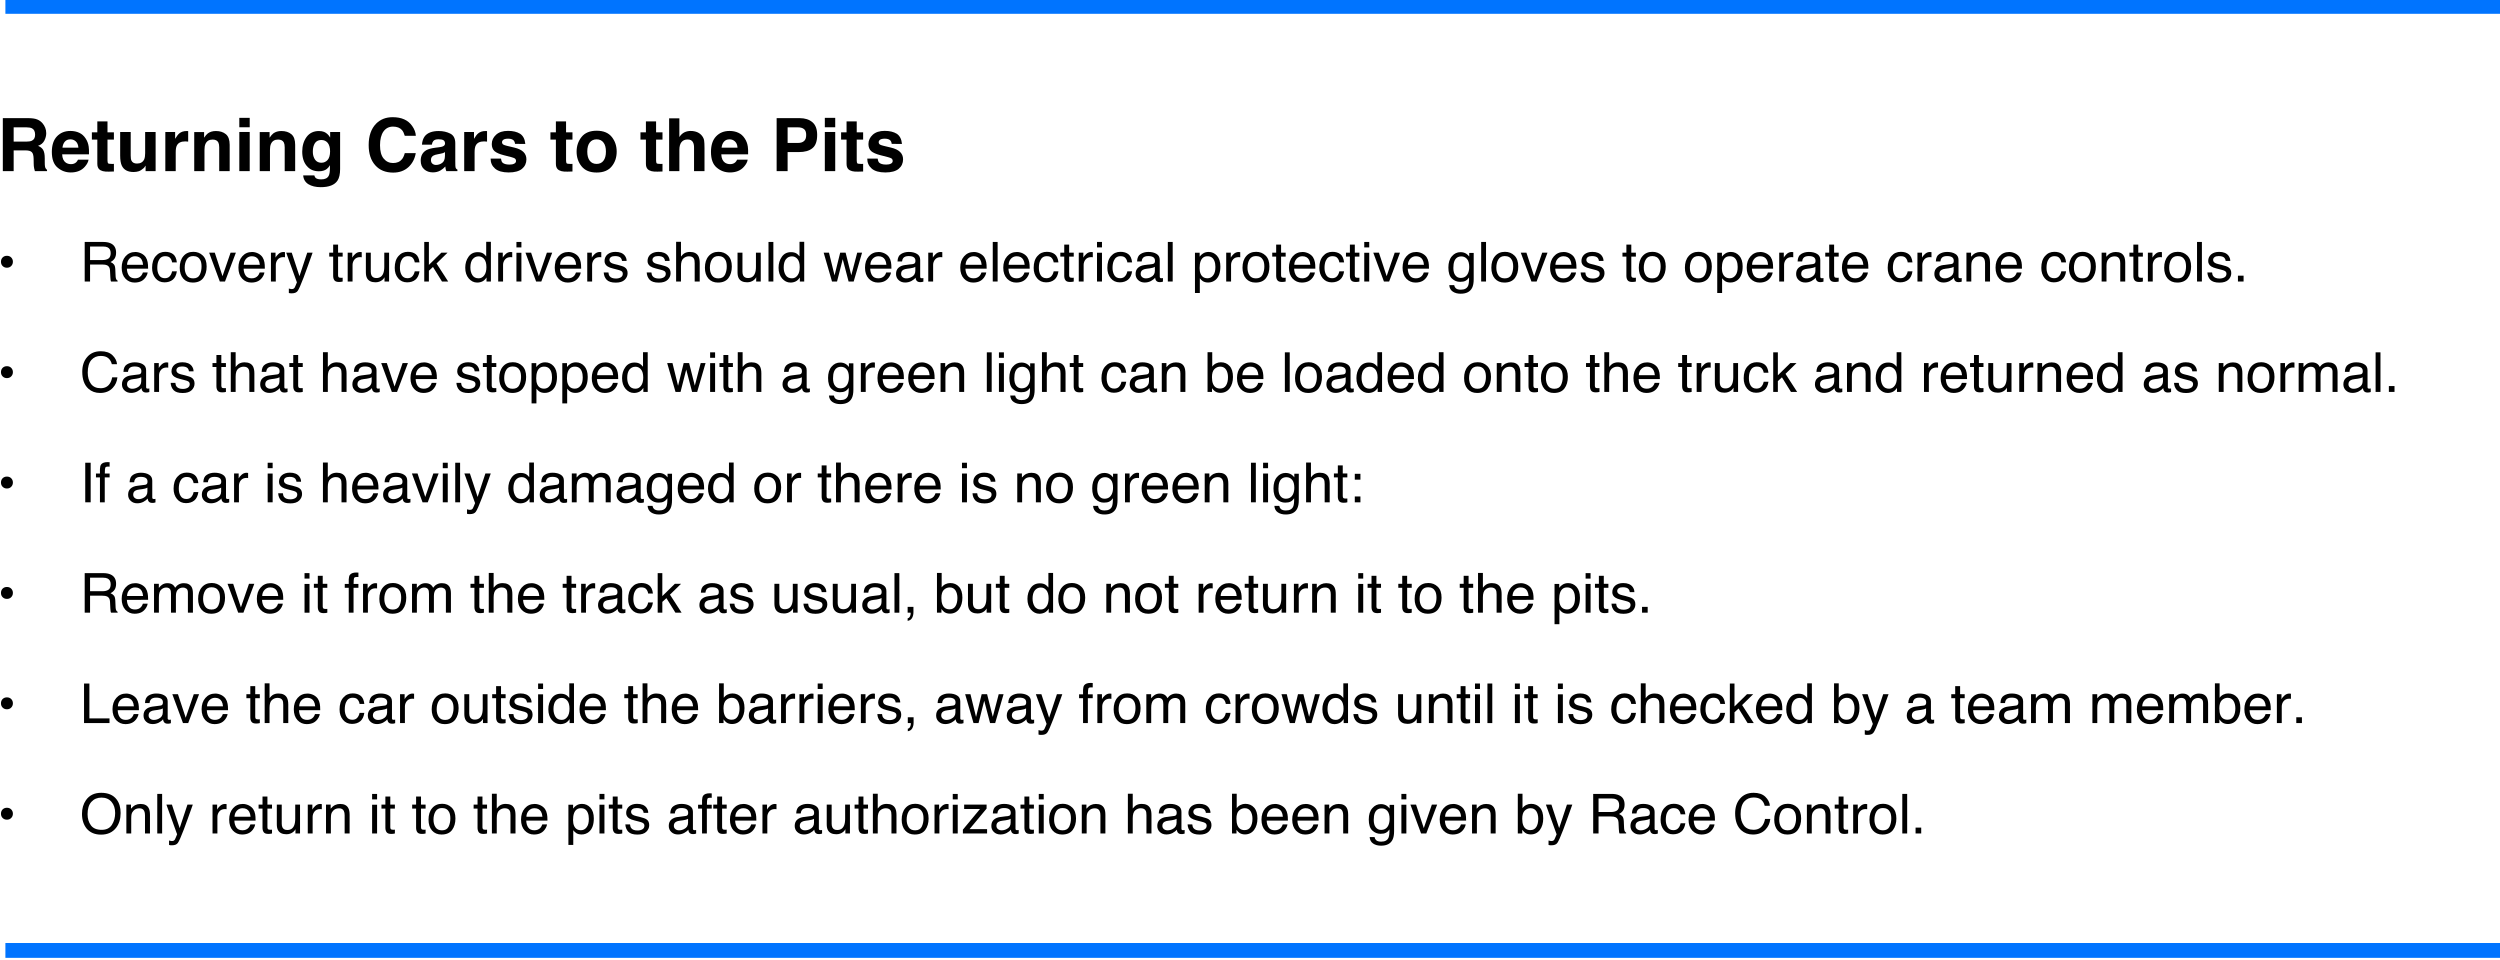
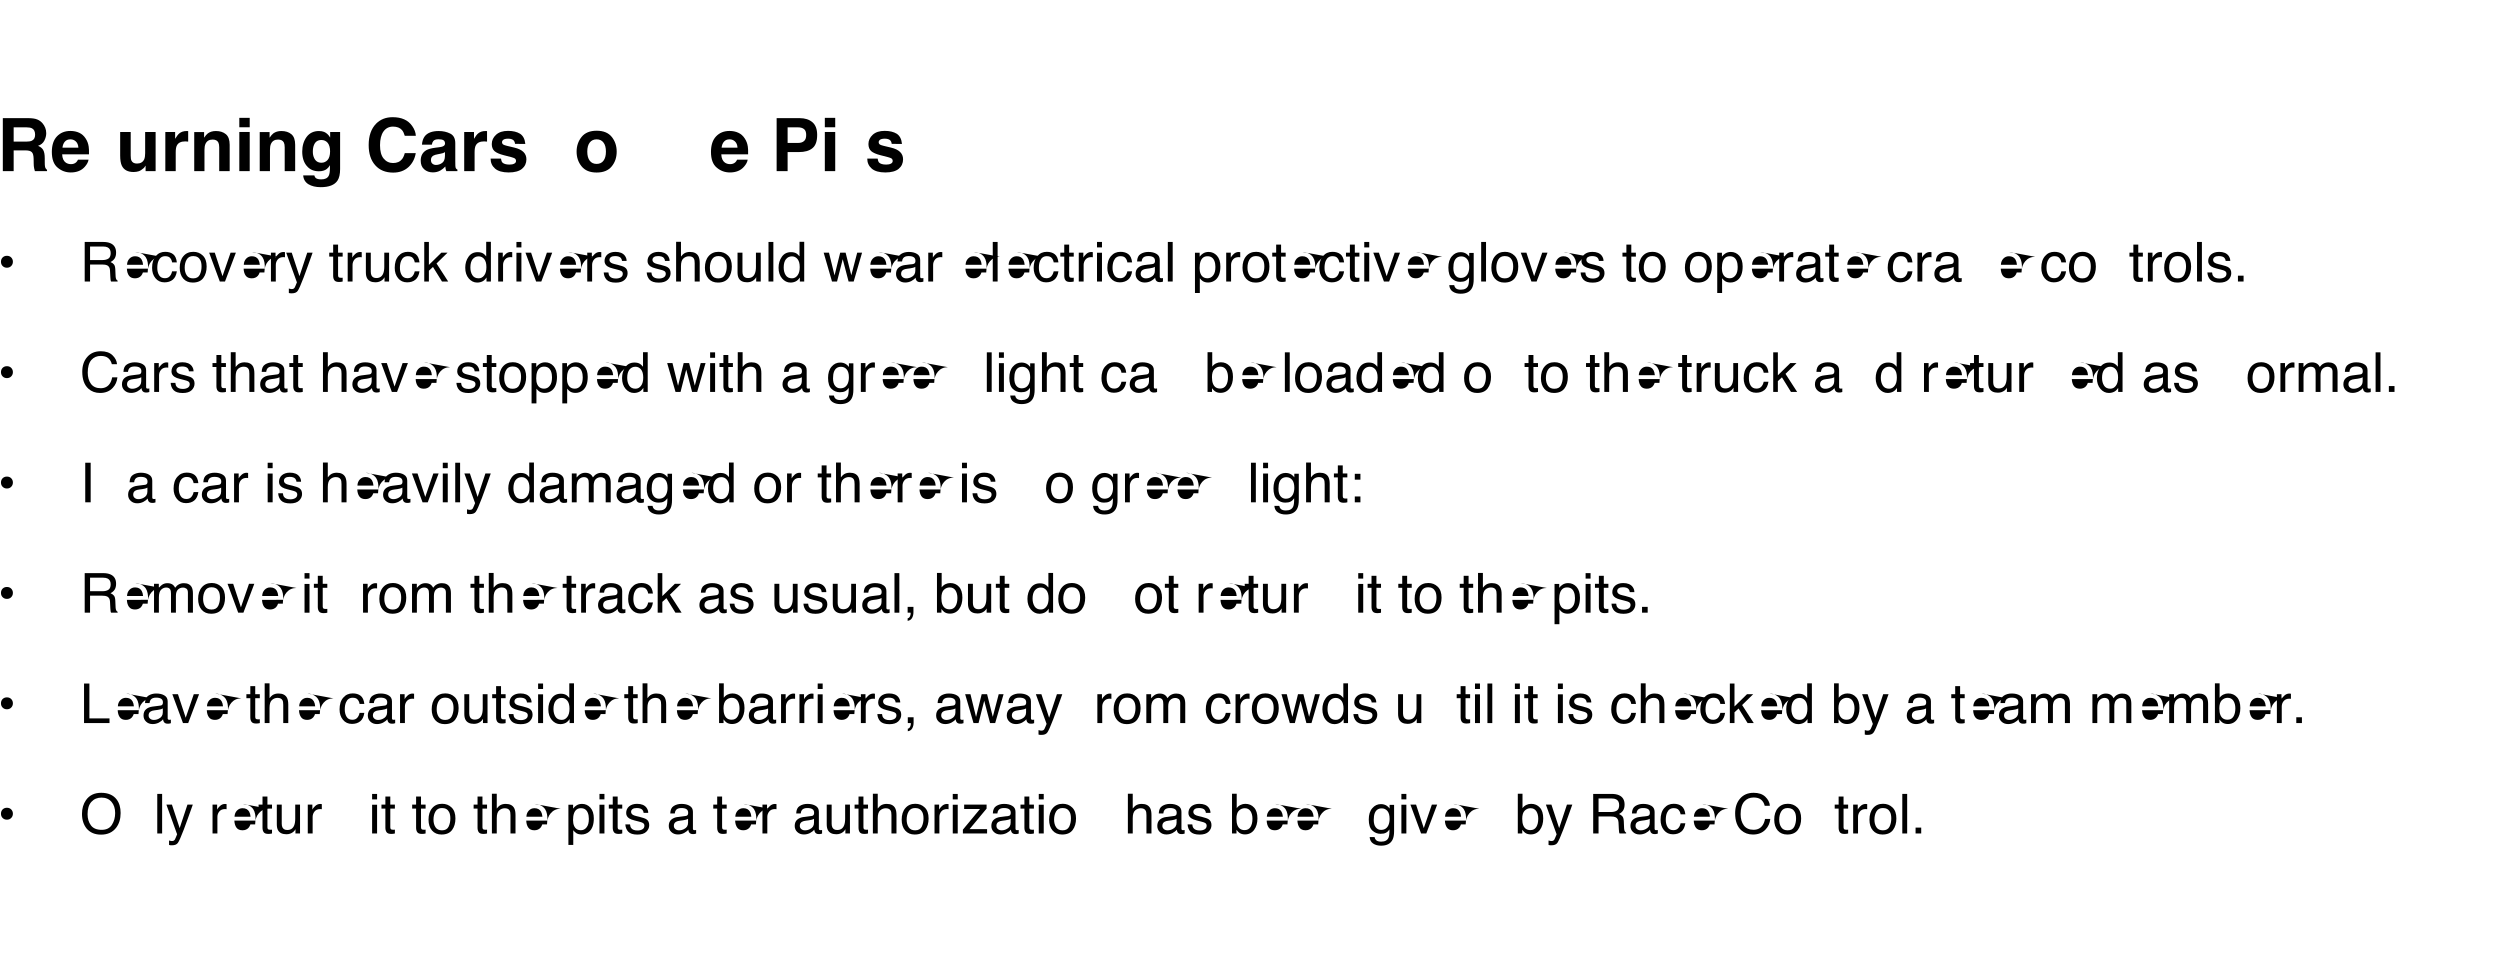
<svg xmlns="http://www.w3.org/2000/svg" xmlns:xlink="http://www.w3.org/1999/xlink" version="1.1" viewBox="0 0 2264 869">
  <defs>
    <path d="M.391-.523h.097c-.012.034-.04.11-.082.23 -.032.089-.059.163-.08.219C.275.06.239.141.218.17 .197.2.162.214.111.214c-.013 0-.022 0-.029-.001C.076.212.067.21.058.208V.127c.015.005.026.007.033.008 .007.001.013.002.018.002C.125.137.137.134.145.129 .152.123.159.117.164.109 .166.106.172.093.182.069 .192.045.199.027.204.015L.01-.523h.1l.14.426 .141-.426Z" id="o" />
    <path d="M.266-.538c.059 0 .107.014.144.043 .037.029.059.078.067.148H.391C.386-.379.374-.406.355-.427 .337-.449.307-.459.266-.459c-.056 0-.096.027-.12.082 -.016.035-.023.079-.023.131 0 .052.011.096.033.132 .022.036.057.054.104.054 .037 0 .066-.011.087-.034 .021-.022.036-.052.044-.091h.086c-.01.069-.035.12-.074.152 -.039.032-.089.048-.15.048C.185.015.131-.01.09-.06 .049-.11.029-.172.029-.247c0-.092.022-.163.067-.214 .044-.052.101-.077.17-.077Z" id="k" />
    <path d="M.067-.717h.088V0H.067Z" id="w" />
    <path d="M.315-.429c-.047 0-.079.02-.097.06 -.009.021-.013.048-.013.081V0H.066v-.531H.2v.077c.018-.027.035-.047.051-.059C.28-.534.316-.545.36-.545c.055 0 .1.014.135.043 .035.029.052.077.052.144V0H.405v-.324c0-.028-.004-.049-.011-.064C.38-.416.354-.429.315-.429Z" id="e" />
    <path d="M.249-.532c.041 0 .077.01.107.03 .017.011.034.028.051.05v-.066h.081v.476c0 .066-.009.118-.029.157C.423.186.354.221.252.221 .196.221.149.209.11.183 .072.158.05.119.046.065h.089c.004.023.013.041.026.054 .02.02.051.029.093.029C.322.148.366.125.387.077c.012-.028.018-.078.017-.15 -.018.027-.039.047-.064.06 -.024.013-.057.019-.098.019 -.056 0-.106-.02-.148-.06C.051-.094.03-.161.03-.253c0-.088.021-.156.064-.205 .043-.05.094-.074.155-.074Zm.158.268c0-.064-.013-.112-.04-.144C.34-.439.306-.455.265-.455c-.062 0-.104.029-.127.087C.126-.337.12-.296.12-.246c0 .059.012.104.036.134 .024.031.056.047.096.047 .064 0 .108-.029.134-.086C.4-.183.407-.221.407-.264Z" id="A" />
    <path d="M.208-.532V0H.067v-.532h.141Zm0-.192v.128H.067v-.128h.141Z" id="f" />
    <path d="M.064-.523h.087v.074c.021-.025.04-.044.057-.056 .029-.02.062-.03.099-.03 .041 0 .075.011.1.031 .015.012.028.029.039.052 .02-.028.043-.049.069-.062 .027-.014.056-.021.089-.021 .07 0 .118.026.144.077 .013.027.02.064.02.11v.348H.677v-.363c0-.035-.009-.059-.026-.072 -.018-.013-.039-.02-.064-.02 -.035 0-.064.012-.089.035C.473-.397.46-.358.46-.304v.304H.371v-.341c0-.036-.004-.062-.013-.078C.345-.443.32-.456.284-.456c-.034 0-.064.013-.091.039 -.027.026-.041.072-.041.14v.277H.064v-.523Z" id="F" />
-     <path d="M.309-.099v.104L.243.007C.177.01.132-.002.108-.027 .092-.043.084-.067.084-.101v-.327H.01v-.099h.074v-.149h.138v.149h.087v.099H.222v.281c0 .022.003.035.008.041 .006.005.023.008.051.008 .004 0 .009 0 .014 0 .004-.001.009-.001.014-.001Z" id="c" />
-     <path d="M.282-.535c.037 0 .073.009.108.026 .035.018.061.04.08.068 .017.026.029.057.035.092 .005.024.008.063.008.116H.129c.002.053.015.095.038.127s.06.048.109.048c.046 0 .082-.015.11-.045 .015-.018.026-.038.033-.061h.086C.503-.145.496-.123.483-.1 .47-.076.455-.057.439-.042 .413-.016.38.002.34.011 .319.016.295.019.269.019 .203.019.148-.005.103-.052 .058-.1.035-.166.035-.251c0-.084.023-.153.069-.205 .045-.052.105-.079.178-.079Zm.14.232C.419-.341.41-.372.397-.395 .373-.437.333-.458.277-.458c-.041 0-.074.015-.102.044 -.027.029-.042.066-.043.111h.29Z" id="j" />
+     <path d="M.282-.535c.037 0 .073.009.108.026 .035.018.061.04.08.068 .017.026.029.057.035.092 .005.024.008.063.008.116H.129c.002.053.015.095.038.127s.06.048.109.048c.046 0 .082-.015.11-.045 .015-.018.026-.038.033-.061h.086c0-.084.023-.153.069-.205 .045-.052.105-.079.178-.079Zm.14.232C.419-.341.41-.372.397-.395 .373-.437.333-.458.277-.458c-.041 0-.074.015-.102.044 -.027.029-.042.066-.043.111h.29Z" id="j" />
    <path d="M.105-.523l.101.412 .102-.412h.098l.103.41 .107-.41h.088L.552 0H.46L.354-.405 .251 0H.16L.009-.523h.096Z" id="x" />
    <path d="M.289-.358c0 .031-.011.057-.031.077C.238-.26.212-.25.181-.25 .149-.25.124-.26.103-.281c-.02-.02-.03-.046-.03-.077 0-.032.01-.057.03-.078 .021-.02.046-.03.078-.03 .031 0 .057.01.077.03 .02.021.031.046.031.078Z" id="h" />
    <path d="M.067-.523H.15v.09C.157-.45.174-.472.201-.497c.026-.025.057-.038.092-.038 .002 0 .004 0 .008.001 .004 0 .011.001.02.002v.093C.316-.44.311-.441.307-.441 .302-.442.298-.442.292-.442c-.044 0-.078.014-.102.043 -.023.028-.035.061-.035.098v.301H.067v-.523Z" id="n" />
    <path d="M.064-.521h.09V0h-.09v-.521Zm0-.196h.09v.099h-.09v-.099Z" id="t" />
    <path d="M.333-.404c-.056 0-.094.018-.113.055 -.011.02-.016.052-.016.095V0H.063v-.532h.133v.093c.022-.036.04-.06.056-.073 .026-.022.06-.033.102-.033l.019.001v.143C.364-.402.356-.403.349-.403 .342-.404.337-.404.333-.404Z" id="d" />
    <path d="M.285-.059c.041 0 .075-.017.102-.052 .028-.034.041-.085.041-.154 0-.041-.006-.077-.018-.107C.387-.43.346-.458.285-.458c-.061 0-.102.03-.125.091 -.012.032-.018.074-.018.124 0 .04.006.075.018.103 .023.054.065.081.125.081ZM.058-.521h.085v.07C.161-.475.18-.493.201-.506c.029-.02.064-.03.104-.03 .059 0 .11.023.151.068 .041.046.062.111.062.195 0 .114-.03.195-.089.244C.391.002.347.018.297.018 .257.018.224.009.198-.008 .182-.018.165-.035.146-.059v.267H.058v-.729Z" id="z" />
    <path d="M.378-.737c.091 0 .162.024.212.072 .05.048.078.102.083.163H.579C.568-.548.546-.585.514-.612 .482-.639.437-.652.379-.652c-.07 0-.127.024-.171.074 -.043.05-.065.126-.065.228 0 .084.02.152.059.205 .039.052.098.078.175.078 .072 0 .127-.027.164-.082 .02-.029.035-.067.044-.115H.68c-.008.076-.036.139-.084.19 -.057.062-.134.093-.23.093 -.084 0-.154-.026-.21-.076C.081-.124.044-.227.044-.366c0-.106.028-.193.084-.26 .06-.074.144-.111.25-.111Z" id="D" />
    <path d="M.058-.72h.085v.261c.019-.026.042-.045.069-.058 .027-.013.056-.02.087-.02 .065 0 .118.023.158.068 .041.044.061.11.061.198 0 .082-.02.151-.06.206 -.04.054-.096.082-.166.082 -.04 0-.074-.01-.101-.029C.175-.024.157-.042.139-.067v.067H.058v-.72Zm.228.659c.048 0 .083-.019.107-.057 .023-.037.035-.087.035-.149 0-.055-.012-.101-.035-.137C.369-.44.334-.458.289-.458c-.04 0-.076.015-.106.044 -.03.03-.045.079-.045.147 0 .049.006.089.019.12 .023.057.066.086.129.086Z" id="E" />
    <path d="M.063-.717h.084v.416l.226-.222h.112l-.2.196L.496 0H.384L.221-.264l-.074.068V0H.063v-.717Z" id="r" />
    <path d="M.41-.389c.045 0 .081-.009.108-.027 .026-.018.04-.051.04-.099 0-.051-.019-.086-.056-.104 -.02-.01-.046-.015-.08-.015H.185v.245H.41ZM.088-.717H.42c.055 0 .1.008.135.024 .068.03.101.087.101.169 0 .043-.009.078-.026.106 -.018.027-.043.049-.075.065 .028.012.049.027.063.045 .015.019.022.049.024.091l.004.096c0 .027.003.048.006.061 .006.023.017.037.032.044v.016h-.12C.561-.006.559-.014.557-.024 .555-.034.553-.053.552-.081L.546-.2C.544-.247.526-.278.494-.294 .475-.303.446-.308.406-.308H.185v.308H.088v-.717Z" id="i" />
    <path d="M.085-.106h.102V0H.085Z" id="C" />
    <path d="M.082-.669h.089v.146h.083v.072H.171v.341c0 .018.006.031.018.037 .007.003.019.005.035.005 .004 0 .008 0 .013 0 .005 0 .011-.001.017-.001V0C.244.003.234.005.223.006 .212.008.2.008.188.008c-.042 0-.069-.01-.084-.031C.089-.044.082-.071.082-.105v-.346H.011v-.072h.071v-.146Z" id="p" />
-     <path d="M2878.54 1151.59h1393.94v68.447H2878.54Z" id="a" />
    <path d="M.117-.164c.002.029.01.052.022.067 .022.029.06.043.115.043 .032 0 .061-.007.086-.021C.365-.09.377-.111.377-.141c0-.023-.01-.04-.03-.051C.334-.2.309-.208.272-.217l-.07-.018C.158-.246.125-.258.104-.272 .066-.296.047-.329.047-.371c0-.049.018-.089.053-.12 .036-.03.084-.046.144-.046 .079 0 .136.023.171.07 .021.029.032.061.031.094H.363C.362-.392.355-.41.342-.427 .322-.45.287-.461.237-.461c-.033 0-.058.006-.075.019 -.017.012-.026.029-.026.05 0 .023.011.041.034.055 .013.008.032.015.058.021l.058.014c.063.016.105.03.127.045 .034.022.051.057.051.106 0 .046-.018.086-.053.12C.376.003.322.02.25.02 .172.02.117.002.084-.033 .052-.068.035-.112.032-.164h.085Z" id="u" />
    <path d="M.107-.523l.14.426 .146-.426h.096L.292 0H.198L.005-.523h.102Z" id="m" />
-     <path d="M.064-.523h.084v.074c.025-.03.051-.052.079-.066 .027-.013.058-.02.092-.02 .074 0 .124.026.15.078 .015.028.022.069.022.122V0h-.09v-.33c0-.031-.004-.057-.014-.077C.372-.439.343-.456.302-.456c-.021 0-.038.003-.051.007 -.024.007-.045.021-.063.043 -.015.017-.025.035-.029.053 -.004.019-.007.045-.007.079V0H.064v-.523Z" id="B" />
    <path d="M.064-.72h.088v.268c.021-.027.04-.045.056-.056 .029-.018.064-.028.106-.028 .076 0 .128.027.155.08 .014.029.022.069.022.121V0H.4v-.33C.4-.368.396-.396.386-.414 .37-.443.34-.457.296-.457c-.037 0-.07.013-.099.038 -.03.025-.045.072-.045.142V0H.064v-.72Z" id="v" />
    <path d="M.083.102C.105.098.121.082.13.055 .135.04.138.026.138.012c0-.002 0-.004-.001-.006 0-.002 0-.004-.001-.006H.083v-.106h.105v.098C.188.031.18.065.164.094 .148.124.121.142.083.148V.102Z" id="H" />
    <path d="M.272-.057c.058 0 .098-.022.12-.066C.413-.167.424-.216.424-.27c0-.049-.007-.089-.023-.119C.376-.437.333-.461.273-.461c-.054 0-.093.02-.117.061 -.025.041-.037.091-.037.149 0 .055.012.102.037.139 .024.037.063.055.116.055Zm.003-.481c.068 0 .125.022.171.067 .047.045.07.111.07.199 0 .084-.02.154-.061.209C.414-.008.35.019.264.019 .192.019.135-.005.092-.054 .05-.103.029-.168.029-.25c0-.088.022-.158.067-.21C.14-.512.2-.538.275-.538Z" id="l" />
    <path d="M.12-.255c0 .056.012.102.036.14 .024.038.062.057.114.057 .041 0 .074-.018.1-.053 .027-.035.04-.085.04-.15 0-.066-.014-.115-.041-.147 -.027-.032-.06-.048-.1-.048 -.044 0-.08.017-.108.051 -.027.034-.041.084-.041.15Zm.132-.277c.04 0 .074.008.101.025 .016.01.033.027.053.051V-.72h.085V0H.412v-.073c-.021.032-.045.056-.073.07C.311.011.279.019.243.019 .184.019.134-.006.091-.055 .049-.104.027-.169.027-.25c0-.077.02-.143.059-.198C.125-.504.18-.532.252-.532Z" id="s" />
    <path d="M.521-.156C.517-.125.5-.093.471-.06 .426-.008.362.018.28.018 .212.018.152-.004.101-.048 .049-.091.023-.162.023-.261c0-.092.023-.163.07-.212C.14-.522.2-.546.275-.546c.044 0 .084.008.12.025 .035.016.064.042.087.078 .021.032.035.068.041.11 .004.024.005.06.004.105H.163c.002.054.019.091.05.113 .02.013.043.02.07.02 .028 0 .052-.008.07-.025 .009-.008.018-.021.025-.036h.143ZM.383-.319C.381-.356.369-.384.349-.403 .329-.422.305-.432.275-.432c-.032 0-.057.01-.075.031 -.018.02-.029.047-.033.082h.216Z" id="b" />
    <path d="M.152-.523v.347c0 .027.005.049.013.066 .016.031.045.047.087.047 .062 0 .103-.028.125-.083 .012-.029.019-.069.019-.12v-.257h.087V0H.4l.001-.077c-.011.02-.025.036-.042.05C.325 0 .285.014.237.014 .162.014.111-.011.084-.061 .07-.087.063-.123.063-.167v-.356h.089Z" id="q" />
-     <path d="M.086-.603c.002-.036.008-.063.019-.08 .021-.03.061-.045.119-.045 .006 0 .011.001.017.001 .006 0 .013.001.02.001v.08c-.009 0-.015-.001-.02-.001 -.004 0-.007 0-.011 0 -.027 0-.043.007-.048.021 -.005.014-.008.049-.008.105h.087v.07H.173V0H.086v-.451H.014v-.07h.072v-.082Z" id="G" />
    <path d="M.432-.508c.041.027.065.073.071.138H.364C.362-.388.357-.402.349-.413 .334-.431.308-.441.271-.441c-.03 0-.052.005-.065.014 -.013.01-.019.021-.019.033 0 .016.007.028.021.035 .013.008.062.02.145.039 .055.013.096.032.124.059 .027.026.041.06.041.1 0 .053-.02.096-.059.129 -.039.033-.1.05-.182.05C.194.018.132 0 .092-.035 .052-.07.032-.115.032-.17h.141c.003.025.01.042.019.053 .018.018.05.028.096.028 .027 0 .049-.004.065-.013 .016-.008.024-.02.024-.036 0-.016-.006-.028-.019-.036C.345-.182.297-.196.213-.216 .153-.231.11-.25.085-.272 .061-.294.048-.326.048-.368c0-.049.02-.091.058-.126C.145-.53.199-.547.269-.547c.066 0 .121.013.163.039Z" id="g" />
    <path d="M.132-.139c0 .025.009.045.028.06 .018.015.04.022.066.022 .031 0 .06-.007.089-.022 .049-.023.074-.062.074-.116v-.071c-.011.007-.025.012-.042.017 -.017.005-.033.008-.05.01l-.053.007c-.032.004-.056.01-.072.02 -.027.015-.04.039-.04.073Zm.213-.178c.02-.002.033-.011.04-.025C.389-.35.391-.361.391-.376c0-.03-.011-.052-.032-.065 -.021-.014-.052-.02-.091-.02 -.046 0-.079.012-.098.037 -.011.013-.018.034-.021.061H.067c.002-.065.022-.11.063-.135 .04-.025.086-.038.14-.038 .061 0 .111.012.149.036 .039.023.058.059.058.109v.301c0 .009.001.017.005.022 .004.006.012.008.024.008 .004 0 .008 0 .013 0 .005-.001.01-.002.016-.003v.065C.521.006.511.009.503.01 .496.011.486.011.474.011c-.03 0-.052-.011-.066-.032C.401-.032.396-.049.393-.069c-.018.023-.044.043-.077.061C.282.009.245.018.205.018 .157.018.117.003.086-.027 .055-.056.04-.093.04-.137c0-.049.015-.086.045-.113 .031-.027.07-.043.12-.049l.14-.018Z" id="y" />
  </defs>
  <g transform="translate(-2937.68-2131.3)">
    <g transform="matrix(2.91 0 0 1.122-4851.27-1.709)">
      <g fill-rule="evenodd" fill="#0074FF">
        <use transform="matrix(.558 0 0 .175 1072.07 1698.71)" xlink:href="#a" />
        <use transform="matrix(.558 0 0 .175 1072.07 2460.68)" xlink:href="#a" />
      </g>
      <g transform="matrix(.344 0 0 .891 2675.66 1996.45)">
        <g>
          <path d="M.382-.282H.227V0H.08v-.72h.353c.05.001.089.007.116.019 .027.011.05.028.069.05 .016.018.028.039.037.061 .009.022.014.047.014.075 0 .035-.009.068-.026.101s-.046.057-.085.07c.033.014.056.033.07.057 .014.025.021.062.021.113v.048c0 .033.001.055.004.067 .004.018.013.032.027.041V0H.515C.51-.016.507-.029.505-.039 .501-.059.499-.079.499-.101L.498-.167C.497-.213.489-.244.472-.259 .456-.275.426-.282.382-.282Zm.091-.131c.03-.014.045-.041.045-.081 0-.044-.014-.073-.043-.088C.458-.59.434-.595.401-.595H.227v.194h.17c.034 0 .059-.004.076-.012Z" transform="matrix(66.667 0 0 66.667 0 47.982)" />
          <use transform="matrix(66.667 0 0 66.667 48.145 47.982)" xlink:href="#b" />
          <use transform="matrix(66.667 0 0 66.667 85.221 47.982)" xlink:href="#c" />
          <path d="M.406-.075c-.001.001-.004.006-.01.014 -.005.009-.011.016-.018.022 -.022.019-.043.033-.063.04C.294.008.271.012.243.012 .164.012.111-.017.084-.073 .069-.104.061-.151.061-.211v-.321h.143v.321c0 .03.003.053.01.068 .013.027.038.04.075.04 .048 0 .08-.019.098-.057C.396-.181.4-.208.4-.243v-.289h.142V0H.406v-.075Z" transform="matrix(66.667 0 0 66.667 107.422 47.982)" />
          <use transform="matrix(66.667 0 0 66.667 148.145 47.982)" xlink:href="#d" />
          <use transform="matrix(66.667 0 0 66.667 174.089 47.982)" xlink:href="#e" />
          <use transform="matrix(66.667 0 0 66.667 214.811 47.982)" xlink:href="#f" />
          <use transform="matrix(66.667 0 0 66.667 233.333 47.982)" xlink:href="#e" />
          <path d="M.215.093C.23.106.256.112.291.112c.05 0 .084-.016.101-.05C.403.041.408.004.408-.046v-.035c-.013.023-.027.04-.043.052C.338-.008.302.002.257.002 .189.002.134-.022.094-.07 .053-.118.032-.183.032-.265c0-.079.02-.145.059-.199 .04-.054.096-.081.168-.081 .026 0 .05.004.07.012 .033.014.061.04.082.077v-.076h.135v.505c0 .068-.012.12-.035.155 -.039.06-.116.09-.228.09C.215.218.159.204.116.178 .073.151.049.111.045.058h.151C.2.074.207.086.215.093ZM.192-.182c.019.045.053.068.101.068 .033 0 .061-.013.083-.037C.398-.176.41-.215.41-.269c0-.05-.011-.088-.032-.115C.356-.41.328-.423.292-.423c-.049 0-.083.023-.101.069 -.01.024-.015.054-.015.09 0 .031.005.058.016.082Z" transform="matrix(66.667 0 0 66.667 274.056 47.982)" />
          <path d="M.584-.054C.53-.005.462.02.378.02 .274.02.193-.013.134-.08 .075-.146.045-.238.045-.354c0-.126.034-.222.101-.291C.205-.704.279-.733.37-.733c.121 0 .209.039.265.119 .031.044.048.089.05.134h-.15C.525-.514.512-.541.497-.558 .47-.589.429-.605.375-.605c-.054 0-.097.022-.129.066 -.031.044-.047.107-.047.187 0 .081.016.142.05.182 .033.04.076.06.127.06 .053 0 .093-.017.121-.052C.512-.18.525-.208.535-.245h.149c-.013.078-.047.142-.1.191Z" transform="matrix(66.667 0 0 66.667 333.301 47.982)" />
          <path d="M.085-.475c.037-.046.1-.07.189-.07 .059 0 .11.012.156.035 .045.023.068.066.068.131v.244c0 .017 0 .037.001.061 .001.018.003.031.008.037 .004.007.011.012.02.016V0H.376C.372-.011.369-.021.367-.03 .366-.04.364-.05.363-.063c-.019.021-.041.039-.066.054C.267.008.233.017.195.017 .147.017.107.003.076-.025 .045-.052.029-.091.029-.142c0-.065.025-.112.075-.142C.132-.3.173-.311.227-.318l.047-.006C.3-.327.318-.331.329-.336c.02-.008.03-.022.03-.039 0-.022-.008-.037-.023-.046C.321-.429.299-.433.27-.433c-.033 0-.057.008-.07.024C.19-.397.183-.38.18-.36H.046c.003-.046.016-.085.039-.115Zm.103.374c.013.011.029.017.048.017 .03 0 .058-.009.083-.027C.344-.128.357-.16.358-.207v-.052c-.008.006-.017.01-.026.014 -.009.003-.021.006-.037.009L.264-.23c-.03.005-.051.012-.063.019 -.022.013-.033.032-.033.059 0 .024.007.041.02.051Z" transform="matrix(66.667 0 0 66.667 381.445 47.982)" />
          <use transform="matrix(66.667 0 0 66.667 418.522 47.982)" xlink:href="#d" />
          <use transform="matrix(66.667 0 0 66.667 444.466 47.982)" xlink:href="#g" />
          <use transform="matrix(66.667 0 0 66.667 500.065 47.982)" xlink:href="#c" />
          <path d="M.509-.465c.045.056.067.123.067.2 0 .078-.022.145-.067.2C.464-.009.396.019.304.019 .213.019.145-.009.1-.065 .055-.12.032-.187.032-.265c0-.077.023-.144.068-.2 .045-.056.113-.084.204-.084 .092 0 .16.028.205.084Zm-.205.033c-.041 0-.072.015-.094.044 -.022.028-.033.069-.033.123 0 .053.011.094.033.123 .022.029.053.044.094.044 .04 0 .072-.015.093-.044C.419-.171.43-.212.43-.265 .43-.319.419-.36.397-.388 .376-.417.344-.432.304-.432Z" transform="matrix(66.667 0 0 66.667 522.266 47.982)" />
          <use transform="matrix(66.667 0 0 66.667 581.51 47.982)" xlink:href="#c" />
-           <path d="M.546-.313V0H.404v-.324c0-.028-.005-.051-.015-.069C.376-.418.352-.43.317-.43c-.037 0-.065.012-.084.037 -.019.024-.028.059-.028.105v.288H.066v-.717h.139v.254c.02-.031.043-.052.07-.065C.301-.54.329-.546.358-.546c.033 0 .063.006.09.017 .027.012.049.029.066.052 .015.02.024.041.027.062 .003.021.005.055.005.102Z" transform="matrix(66.667 0 0 66.667 603.711 47.982)" />
          <use transform="matrix(66.667 0 0 66.667 644.434 47.982)" xlink:href="#b" />
          <path d="M.382-.259H.229V0H.08v-.72h.313c.072 0 .13.019.173.056 .043.037.064.095.064.172 0 .085-.021.145-.064.18 -.043.036-.104.053-.184.053Zm.07-.15c.02-.017.029-.044.029-.082 0-.037-.009-.064-.029-.08C.432-.587.405-.595.369-.595h-.14v.212h.14c.036 0 .063-.008.083-.026Z" transform="matrix(66.667 0 0 66.667 700.033 47.982)" />
          <use transform="matrix(66.667 0 0 66.667 744.499 47.982)" xlink:href="#f" />
          <use transform="matrix(66.667 0 0 66.667 763.021 47.982)" xlink:href="#c" />
          <use transform="matrix(66.667 0 0 66.667 785.221 47.982)" xlink:href="#g" />
          <use transform="matrix(50 0 0 50 0 147.982)" xlink:href="#h" />
          <use transform="matrix(50 0 0 50 75 147.982)" xlink:href="#i" />
          <use transform="matrix(50 0 0 50 111.108 147.982)" xlink:href="#j" />
          <use transform="matrix(50 0 0 50 138.916 147.982)" xlink:href="#k" />
          <use transform="matrix(50 0 0 50 163.916 147.982)" xlink:href="#l" />
          <use transform="matrix(50 0 0 50 191.724 147.982)" xlink:href="#m" />
          <use transform="matrix(50 0 0 50 216.724 147.982)" xlink:href="#j" />
          <use transform="matrix(50 0 0 50 244.531 147.982)" xlink:href="#n" />
          <use transform="matrix(50 0 0 50 261.182 147.982)" xlink:href="#o" />
          <use transform="matrix(50 0 0 50 300.073 147.982)" xlink:href="#p" />
          <use transform="matrix(50 0 0 50 313.965 147.982)" xlink:href="#n" />
          <use transform="matrix(50 0 0 50 330.615 147.982)" xlink:href="#q" />
          <use transform="matrix(50 0 0 50 358.423 147.982)" xlink:href="#k" />
          <use transform="matrix(50 0 0 50 383.423 147.982)" xlink:href="#r" />
          <use transform="matrix(50 0 0 50 422.314 147.982)" xlink:href="#s" />
          <use transform="matrix(50 0 0 50 450.122 147.982)" xlink:href="#n" />
          <use transform="matrix(50 0 0 50 466.772 147.982)" xlink:href="#t" />
          <use transform="matrix(50 0 0 50 477.881 147.982)" xlink:href="#m" />
          <use transform="matrix(50 0 0 50 502.881 147.982)" xlink:href="#j" />
          <use transform="matrix(50 0 0 50 530.688 147.982)" xlink:href="#n" />
          <use transform="matrix(50 0 0 50 547.339 147.982)" xlink:href="#u" />
          <use transform="matrix(50 0 0 50 586.23 147.982)" xlink:href="#u" />
          <use transform="matrix(50 0 0 50 611.23 147.982)" xlink:href="#v" />
          <use transform="matrix(50 0 0 50 639.038 147.982)" xlink:href="#l" />
          <use transform="matrix(50 0 0 50 666.846 147.982)" xlink:href="#q" />
          <use transform="matrix(50 0 0 50 694.653 147.982)" xlink:href="#w" />
          <use transform="matrix(50 0 0 50 705.762 147.982)" xlink:href="#s" />
          <use transform="matrix(50 0 0 50 747.461 147.982)" xlink:href="#x" />
          <use transform="matrix(50 0 0 50 783.569 147.982)" xlink:href="#j" />
          <use transform="matrix(50 0 0 50 811.377 147.982)" xlink:href="#y" />
          <use transform="matrix(50 0 0 50 839.185 147.982)" xlink:href="#n" />
          <use transform="matrix(50 0 0 50 869.727 147.982)" xlink:href="#j" />
          <use transform="matrix(50 0 0 50 897.534 147.982)" xlink:href="#w" />
          <use transform="matrix(50 0 0 50 908.643 147.982)" xlink:href="#j" />
          <use transform="matrix(50 0 0 50 936.45 147.982)" xlink:href="#k" />
          <use transform="matrix(50 0 0 50 961.45 147.982)" xlink:href="#p" />
          <use transform="matrix(50 0 0 50 975.342 147.982)" xlink:href="#n" />
          <use transform="matrix(50 0 0 50 991.992 147.982)" xlink:href="#t" />
          <use transform="matrix(50 0 0 50 1003.1 147.982)" xlink:href="#k" />
          <use transform="matrix(50 0 0 50 1028.1 147.982)" xlink:href="#y" />
          <use transform="matrix(50 0 0 50 1055.91 147.982)" xlink:href="#w" />
          <use transform="matrix(50 0 0 50 1080.91 147.982)" xlink:href="#z" />
          <use transform="matrix(50 0 0 50 1108.72 147.982)" xlink:href="#n" />
          <use transform="matrix(50 0 0 50 1125.37 147.982)" xlink:href="#l" />
          <use transform="matrix(50 0 0 50 1153.17 147.982)" xlink:href="#p" />
          <use transform="matrix(50 0 0 50 1167.07 147.982)" xlink:href="#j" />
          <use transform="matrix(50 0 0 50 1194.87 147.982)" xlink:href="#k" />
          <use transform="matrix(50 0 0 50 1219.87 147.982)" xlink:href="#p" />
          <use transform="matrix(50 0 0 50 1233.76 147.982)" xlink:href="#t" />
          <use transform="matrix(50 0 0 50 1244.87 147.982)" xlink:href="#m" />
          <use transform="matrix(50 0 0 50 1269.87 147.982)" xlink:href="#j" />
          <use transform="matrix(50 0 0 50 1311.57 147.982)" xlink:href="#A" />
          <use transform="matrix(50 0 0 50 1339.38 147.982)" xlink:href="#w" />
          <use transform="matrix(50 0 0 50 1350.49 147.982)" xlink:href="#l" />
          <use transform="matrix(50 0 0 50 1378.3 147.982)" xlink:href="#m" />
          <use transform="matrix(50 0 0 50 1403.3 147.982)" xlink:href="#j" />
          <use transform="matrix(50 0 0 50 1431.1 147.982)" xlink:href="#u" />
          <use transform="matrix(50 0 0 50 1470 147.982)" xlink:href="#p" />
          <use transform="matrix(50 0 0 50 1483.89 147.982)" xlink:href="#l" />
          <use transform="matrix(50 0 0 50 1525.59 147.982)" xlink:href="#l" />
          <use transform="matrix(50 0 0 50 1553.39 147.982)" xlink:href="#z" />
          <use transform="matrix(50 0 0 50 1581.2 147.982)" xlink:href="#j" />
          <use transform="matrix(50 0 0 50 1609.01 147.982)" xlink:href="#n" />
          <use transform="matrix(50 0 0 50 1625.66 147.982)" xlink:href="#y" />
          <use transform="matrix(50 0 0 50 1653.47 147.982)" xlink:href="#p" />
          <use transform="matrix(50 0 0 50 1667.36 147.982)" xlink:href="#j" />
          <use transform="matrix(50 0 0 50 1709.06 147.982)" xlink:href="#k" />
          <use transform="matrix(50 0 0 50 1734.06 147.982)" xlink:href="#n" />
          <use transform="matrix(50 0 0 50 1750.71 147.982)" xlink:href="#y" />
          <use transform="matrix(50 0 0 50 1778.52 147.982)" xlink:href="#B" />
          <use transform="matrix(50 0 0 50 1806.32 147.982)" xlink:href="#j" />
          <use transform="matrix(50 0 0 50 1848.02 147.982)" xlink:href="#k" />
          <use transform="matrix(50 0 0 50 1873.02 147.982)" xlink:href="#l" />
          <use transform="matrix(50 0 0 50 1900.83 147.982)" xlink:href="#B" />
          <use transform="matrix(50 0 0 50 1928.64 147.982)" xlink:href="#p" />
          <use transform="matrix(50 0 0 50 1942.53 147.982)" xlink:href="#n" />
          <use transform="matrix(50 0 0 50 1959.18 147.982)" xlink:href="#l" />
          <use transform="matrix(50 0 0 50 1986.99 147.982)" xlink:href="#w" />
          <use transform="matrix(50 0 0 50 1998.1 147.982)" xlink:href="#u" />
          <use transform="matrix(50 0 0 50 2023.1 147.982)" xlink:href="#C" />
          <use transform="matrix(50 0 0 50 0 247.982)" xlink:href="#h" />
          <use transform="matrix(50 0 0 50 75 247.982)" xlink:href="#D" />
          <use transform="matrix(50 0 0 50 111.108 247.982)" xlink:href="#y" />
          <use transform="matrix(50 0 0 50 138.916 247.982)" xlink:href="#n" />
          <use transform="matrix(50 0 0 50 155.566 247.982)" xlink:href="#u" />
          <use transform="matrix(50 0 0 50 194.458 247.982)" xlink:href="#p" />
          <use transform="matrix(50 0 0 50 208.35 247.982)" xlink:href="#v" />
          <use transform="matrix(50 0 0 50 236.157 247.982)" xlink:href="#y" />
          <use transform="matrix(50 0 0 50 263.965 247.982)" xlink:href="#p" />
          <use transform="matrix(50 0 0 50 291.748 247.982)" xlink:href="#v" />
          <use transform="matrix(50 0 0 50 319.556 247.982)" xlink:href="#y" />
          <use transform="matrix(50 0 0 50 347.363 247.982)" xlink:href="#m" />
          <use transform="matrix(50 0 0 50 372.363 247.982)" xlink:href="#j" />
          <use transform="matrix(50 0 0 50 414.062 247.982)" xlink:href="#u" />
          <use transform="matrix(50 0 0 50 439.062 247.982)" xlink:href="#p" />
          <use transform="matrix(50 0 0 50 452.954 247.982)" xlink:href="#l" />
          <use transform="matrix(50 0 0 50 480.762 247.982)" xlink:href="#z" />
          <use transform="matrix(50 0 0 50 508.569 247.982)" xlink:href="#z" />
          <use transform="matrix(50 0 0 50 536.377 247.982)" xlink:href="#j" />
          <use transform="matrix(50 0 0 50 564.185 247.982)" xlink:href="#s" />
          <use transform="matrix(50 0 0 50 605.884 247.982)" xlink:href="#x" />
          <use transform="matrix(50 0 0 50 641.992 247.982)" xlink:href="#t" />
          <use transform="matrix(50 0 0 50 653.101 247.982)" xlink:href="#p" />
          <use transform="matrix(50 0 0 50 666.992 247.982)" xlink:href="#v" />
          <use transform="matrix(50 0 0 50 708.691 247.982)" xlink:href="#y" />
          <use transform="matrix(50 0 0 50 750.391 247.982)" xlink:href="#A" />
          <use transform="matrix(50 0 0 50 778.198 247.982)" xlink:href="#n" />
          <use transform="matrix(50 0 0 50 794.849 247.982)" xlink:href="#j" />
          <use transform="matrix(50 0 0 50 822.656 247.982)" xlink:href="#j" />
          <use transform="matrix(50 0 0 50 850.464 247.982)" xlink:href="#B" />
          <use transform="matrix(50 0 0 50 892.163 247.982)" xlink:href="#w" />
          <use transform="matrix(50 0 0 50 903.271 247.982)" xlink:href="#t" />
          <use transform="matrix(50 0 0 50 914.38 247.982)" xlink:href="#A" />
          <use transform="matrix(50 0 0 50 942.188 247.982)" xlink:href="#v" />
          <use transform="matrix(50 0 0 50 969.995 247.982)" xlink:href="#p" />
          <use transform="matrix(50 0 0 50 997.778 247.982)" xlink:href="#k" />
          <use transform="matrix(50 0 0 50 1022.78 247.982)" xlink:href="#y" />
          <use transform="matrix(50 0 0 50 1050.59 247.982)" xlink:href="#B" />
          <use transform="matrix(50 0 0 50 1092.29 247.982)" xlink:href="#E" />
          <use transform="matrix(50 0 0 50 1120.09 247.982)" xlink:href="#j" />
          <use transform="matrix(50 0 0 50 1161.79 247.982)" xlink:href="#w" />
          <use transform="matrix(50 0 0 50 1172.9 247.982)" xlink:href="#l" />
          <use transform="matrix(50 0 0 50 1200.71 247.982)" xlink:href="#y" />
          <use transform="matrix(50 0 0 50 1228.52 247.982)" xlink:href="#s" />
          <use transform="matrix(50 0 0 50 1256.32 247.982)" xlink:href="#j" />
          <use transform="matrix(50 0 0 50 1284.13 247.982)" xlink:href="#s" />
          <use transform="matrix(50 0 0 50 1325.83 247.982)" xlink:href="#l" />
          <use transform="matrix(50 0 0 50 1353.64 247.982)" xlink:href="#B" />
          <use transform="matrix(50 0 0 50 1381.45 247.982)" xlink:href="#p" />
          <use transform="matrix(50 0 0 50 1395.34 247.982)" xlink:href="#l" />
          <use transform="matrix(50 0 0 50 1437.04 247.982)" xlink:href="#p" />
          <use transform="matrix(50 0 0 50 1450.93 247.982)" xlink:href="#v" />
          <use transform="matrix(50 0 0 50 1478.74 247.982)" xlink:href="#j" />
          <use transform="matrix(50 0 0 50 1520.43 247.982)" xlink:href="#p" />
          <use transform="matrix(50 0 0 50 1534.33 247.982)" xlink:href="#n" />
          <use transform="matrix(50 0 0 50 1550.98 247.982)" xlink:href="#q" />
          <use transform="matrix(50 0 0 50 1578.78 247.982)" xlink:href="#k" />
          <use transform="matrix(50 0 0 50 1603.78 247.982)" xlink:href="#r" />
          <use transform="matrix(50 0 0 50 1642.68 247.982)" xlink:href="#y" />
          <use transform="matrix(50 0 0 50 1670.48 247.982)" xlink:href="#B" />
          <use transform="matrix(50 0 0 50 1698.29 247.982)" xlink:href="#s" />
          <use transform="matrix(50 0 0 50 1739.99 247.982)" xlink:href="#n" />
          <use transform="matrix(50 0 0 50 1756.64 247.982)" xlink:href="#j" />
          <use transform="matrix(50 0 0 50 1784.45 247.982)" xlink:href="#p" />
          <use transform="matrix(50 0 0 50 1798.34 247.982)" xlink:href="#q" />
          <use transform="matrix(50 0 0 50 1826.15 247.982)" xlink:href="#n" />
          <use transform="matrix(50 0 0 50 1842.8 247.982)" xlink:href="#B" />
          <use transform="matrix(50 0 0 50 1870.61 247.982)" xlink:href="#j" />
          <use transform="matrix(50 0 0 50 1898.41 247.982)" xlink:href="#s" />
          <use transform="matrix(50 0 0 50 1940.11 247.982)" xlink:href="#y" />
          <use transform="matrix(50 0 0 50 1967.92 247.982)" xlink:href="#u" />
          <use transform="matrix(50 0 0 50 2006.81 247.982)" xlink:href="#B" />
          <use transform="matrix(50 0 0 50 2034.62 247.982)" xlink:href="#l" />
          <use transform="matrix(50 0 0 50 2062.43 247.982)" xlink:href="#n" />
          <use transform="matrix(50 0 0 50 2079.08 247.982)" xlink:href="#F" />
          <use transform="matrix(50 0 0 50 2120.73 247.982)" xlink:href="#y" />
          <use transform="matrix(50 0 0 50 2148.54 247.982)" xlink:href="#w" />
          <use transform="matrix(50 0 0 50 2159.64 247.982)" xlink:href="#C" />
          <use transform="matrix(50 0 0 50 0 347.982)" xlink:href="#h" />
          <path d="M.098-.717h.098V0H.098Z" transform="matrix(50 0 0 50 75 347.982)" />
          <use transform="matrix(50 0 0 50 88.892 347.982)" xlink:href="#G" />
          <use transform="matrix(50 0 0 50 116.675 347.982)" xlink:href="#y" />
          <use transform="matrix(50 0 0 50 158.374 347.982)" xlink:href="#k" />
          <use transform="matrix(50 0 0 50 183.374 347.982)" xlink:href="#y" />
          <use transform="matrix(50 0 0 50 211.182 347.982)" xlink:href="#n" />
          <use transform="matrix(50 0 0 50 241.724 347.982)" xlink:href="#t" />
          <use transform="matrix(50 0 0 50 252.832 347.982)" xlink:href="#u" />
          <use transform="matrix(50 0 0 50 291.724 347.982)" xlink:href="#v" />
          <use transform="matrix(50 0 0 50 319.531 347.982)" xlink:href="#j" />
          <use transform="matrix(50 0 0 50 347.339 347.982)" xlink:href="#y" />
          <use transform="matrix(50 0 0 50 375.146 347.982)" xlink:href="#m" />
          <use transform="matrix(50 0 0 50 400.146 347.982)" xlink:href="#t" />
          <use transform="matrix(50 0 0 50 411.255 347.982)" xlink:href="#w" />
          <use transform="matrix(50 0 0 50 422.363 347.982)" xlink:href="#o" />
          <use transform="matrix(50 0 0 50 461.255 347.982)" xlink:href="#s" />
          <use transform="matrix(50 0 0 50 489.062 347.982)" xlink:href="#y" />
          <use transform="matrix(50 0 0 50 516.87 347.982)" xlink:href="#F" />
          <use transform="matrix(50 0 0 50 558.521 347.982)" xlink:href="#y" />
          <use transform="matrix(50 0 0 50 586.328 347.982)" xlink:href="#A" />
          <use transform="matrix(50 0 0 50 614.136 347.982)" xlink:href="#j" />
          <use transform="matrix(50 0 0 50 641.943 347.982)" xlink:href="#s" />
          <use transform="matrix(50 0 0 50 683.643 347.982)" xlink:href="#l" />
          <use transform="matrix(50 0 0 50 711.45 347.982)" xlink:href="#n" />
          <use transform="matrix(50 0 0 50 741.992 347.982)" xlink:href="#p" />
          <use transform="matrix(50 0 0 50 755.884 347.982)" xlink:href="#v" />
          <use transform="matrix(50 0 0 50 783.691 347.982)" xlink:href="#j" />
          <use transform="matrix(50 0 0 50 811.499 347.982)" xlink:href="#n" />
          <use transform="matrix(50 0 0 50 828.149 347.982)" xlink:href="#j" />
          <use transform="matrix(50 0 0 50 869.849 347.982)" xlink:href="#t" />
          <use transform="matrix(50 0 0 50 880.957 347.982)" xlink:href="#u" />
          <use transform="matrix(50 0 0 50 919.849 347.982)" xlink:href="#B" />
          <use transform="matrix(50 0 0 50 947.656 347.982)" xlink:href="#l" />
          <use transform="matrix(50 0 0 50 989.355 347.982)" xlink:href="#A" />
          <use transform="matrix(50 0 0 50 1017.16 347.982)" xlink:href="#n" />
          <use transform="matrix(50 0 0 50 1033.81 347.982)" xlink:href="#j" />
          <use transform="matrix(50 0 0 50 1061.62 347.982)" xlink:href="#j" />
          <use transform="matrix(50 0 0 50 1089.43 347.982)" xlink:href="#B" />
          <use transform="matrix(50 0 0 50 1131.13 347.982)" xlink:href="#w" />
          <use transform="matrix(50 0 0 50 1142.24 347.982)" xlink:href="#t" />
          <use transform="matrix(50 0 0 50 1153.34 347.982)" xlink:href="#A" />
          <use transform="matrix(50 0 0 50 1181.15 347.982)" xlink:href="#v" />
          <use transform="matrix(50 0 0 50 1208.96 347.982)" xlink:href="#p" />
          <path d="M.111-.516h.102v.106H.111v-.106Zm0 .41h.102v.106H.111v-.106Z" transform="matrix(50 0 0 50 1222.85 347.982)" />
          <use transform="matrix(50 0 0 50 0 447.982)" xlink:href="#h" />
          <use transform="matrix(50 0 0 50 75 447.982)" xlink:href="#i" />
          <use transform="matrix(50 0 0 50 111.108 447.982)" xlink:href="#j" />
          <use transform="matrix(50 0 0 50 138.916 447.982)" xlink:href="#F" />
          <use transform="matrix(50 0 0 50 180.566 447.982)" xlink:href="#l" />
          <use transform="matrix(50 0 0 50 208.374 447.982)" xlink:href="#m" />
          <use transform="matrix(50 0 0 50 233.374 447.982)" xlink:href="#j" />
          <use transform="matrix(50 0 0 50 275.073 447.982)" xlink:href="#t" />
          <use transform="matrix(50 0 0 50 286.182 447.982)" xlink:href="#p" />
          <use transform="matrix(50 0 0 50 313.965 447.982)" xlink:href="#G" />
          <use transform="matrix(50 0 0 50 327.856 447.982)" xlink:href="#n" />
          <use transform="matrix(50 0 0 50 344.507 447.982)" xlink:href="#l" />
          <use transform="matrix(50 0 0 50 372.314 447.982)" xlink:href="#F" />
          <use transform="matrix(50 0 0 50 427.856 447.982)" xlink:href="#p" />
          <use transform="matrix(50 0 0 50 441.748 447.982)" xlink:href="#v" />
          <use transform="matrix(50 0 0 50 469.556 447.982)" xlink:href="#j" />
          <use transform="matrix(50 0 0 50 511.255 447.982)" xlink:href="#p" />
          <use transform="matrix(50 0 0 50 525.146 447.982)" xlink:href="#n" />
          <use transform="matrix(50 0 0 50 541.797 447.982)" xlink:href="#y" />
          <use transform="matrix(50 0 0 50 569.604 447.982)" xlink:href="#k" />
          <use transform="matrix(50 0 0 50 594.604 447.982)" xlink:href="#r" />
          <use transform="matrix(50 0 0 50 633.496 447.982)" xlink:href="#y" />
          <use transform="matrix(50 0 0 50 661.304 447.982)" xlink:href="#u" />
          <use transform="matrix(50 0 0 50 700.195 447.982)" xlink:href="#q" />
          <use transform="matrix(50 0 0 50 728.003 447.982)" xlink:href="#u" />
          <use transform="matrix(50 0 0 50 753.003 447.982)" xlink:href="#q" />
          <use transform="matrix(50 0 0 50 780.811 447.982)" xlink:href="#y" />
          <use transform="matrix(50 0 0 50 808.618 447.982)" xlink:href="#w" />
          <use transform="matrix(50 0 0 50 819.727 447.982)" xlink:href="#H" />
          <use transform="matrix(50 0 0 50 847.51 447.982)" xlink:href="#E" />
          <use transform="matrix(50 0 0 50 875.317 447.982)" xlink:href="#q" />
          <use transform="matrix(50 0 0 50 903.125 447.982)" xlink:href="#p" />
          <use transform="matrix(50 0 0 50 930.908 447.982)" xlink:href="#s" />
          <use transform="matrix(50 0 0 50 958.716 447.982)" xlink:href="#l" />
          <use transform="matrix(50 0 0 50 1000.42 447.982)" xlink:href="#B" />
          <use transform="matrix(50 0 0 50 1028.22 447.982)" xlink:href="#l" />
          <use transform="matrix(50 0 0 50 1056.03 447.982)" xlink:href="#p" />
          <use transform="matrix(50 0 0 50 1083.81 447.982)" xlink:href="#n" />
          <use transform="matrix(50 0 0 50 1100.46 447.982)" xlink:href="#j" />
          <use transform="matrix(50 0 0 50 1128.27 447.982)" xlink:href="#p" />
          <use transform="matrix(50 0 0 50 1142.16 447.982)" xlink:href="#q" />
          <use transform="matrix(50 0 0 50 1169.97 447.982)" xlink:href="#n" />
          <use transform="matrix(50 0 0 50 1186.62 447.982)" xlink:href="#B" />
          <use transform="matrix(50 0 0 50 1228.32 447.982)" xlink:href="#t" />
          <use transform="matrix(50 0 0 50 1239.43 447.982)" xlink:href="#p" />
          <use transform="matrix(50 0 0 50 1267.21 447.982)" xlink:href="#p" />
          <use transform="matrix(50 0 0 50 1281.1 447.982)" xlink:href="#l" />
          <use transform="matrix(50 0 0 50 1322.8 447.982)" xlink:href="#p" />
          <use transform="matrix(50 0 0 50 1336.69 447.982)" xlink:href="#v" />
          <use transform="matrix(50 0 0 50 1364.5 447.982)" xlink:href="#j" />
          <use transform="matrix(50 0 0 50 1406.2 447.982)" xlink:href="#z" />
          <use transform="matrix(50 0 0 50 1434.01 447.982)" xlink:href="#t" />
          <use transform="matrix(50 0 0 50 1445.12 447.982)" xlink:href="#p" />
          <use transform="matrix(50 0 0 50 1459.01 447.982)" xlink:href="#u" />
          <use transform="matrix(50 0 0 50 1484.01 447.982)" xlink:href="#C" />
          <use transform="matrix(50 0 0 50 0 547.982)" xlink:href="#h" />
          <path d="M.076-.717h.097v.632h.364V0H.076v-.717Z" transform="matrix(50 0 0 50 75 547.982)" />
          <use transform="matrix(50 0 0 50 102.808 547.982)" xlink:href="#j" />
          <use transform="matrix(50 0 0 50 130.615 547.982)" xlink:href="#y" />
          <use transform="matrix(50 0 0 50 158.423 547.982)" xlink:href="#m" />
          <use transform="matrix(50 0 0 50 183.423 547.982)" xlink:href="#j" />
          <use transform="matrix(50 0 0 50 225.122 547.982)" xlink:href="#p" />
          <use transform="matrix(50 0 0 50 239.014 547.982)" xlink:href="#v" />
          <use transform="matrix(50 0 0 50 266.821 547.982)" xlink:href="#j" />
          <use transform="matrix(50 0 0 50 308.521 547.982)" xlink:href="#k" />
          <use transform="matrix(50 0 0 50 333.521 547.982)" xlink:href="#y" />
          <use transform="matrix(50 0 0 50 361.328 547.982)" xlink:href="#n" />
          <use transform="matrix(50 0 0 50 391.87 547.982)" xlink:href="#l" />
          <use transform="matrix(50 0 0 50 419.678 547.982)" xlink:href="#q" />
          <use transform="matrix(50 0 0 50 447.485 547.982)" xlink:href="#p" />
          <use transform="matrix(50 0 0 50 461.377 547.982)" xlink:href="#u" />
          <use transform="matrix(50 0 0 50 486.377 547.982)" xlink:href="#t" />
          <use transform="matrix(50 0 0 50 497.485 547.982)" xlink:href="#s" />
          <use transform="matrix(50 0 0 50 525.293 547.982)" xlink:href="#j" />
          <use transform="matrix(50 0 0 50 566.992 547.982)" xlink:href="#p" />
          <use transform="matrix(50 0 0 50 580.884 547.982)" xlink:href="#v" />
          <use transform="matrix(50 0 0 50 608.691 547.982)" xlink:href="#j" />
          <use transform="matrix(50 0 0 50 650.391 547.982)" xlink:href="#E" />
          <use transform="matrix(50 0 0 50 678.198 547.982)" xlink:href="#y" />
          <use transform="matrix(50 0 0 50 706.006 547.982)" xlink:href="#n" />
          <use transform="matrix(50 0 0 50 722.656 547.982)" xlink:href="#n" />
          <use transform="matrix(50 0 0 50 739.307 547.982)" xlink:href="#t" />
          <use transform="matrix(50 0 0 50 750.415 547.982)" xlink:href="#j" />
          <use transform="matrix(50 0 0 50 778.223 547.982)" xlink:href="#n" />
          <use transform="matrix(50 0 0 50 794.873 547.982)" xlink:href="#u" />
          <use transform="matrix(50 0 0 50 819.873 547.982)" xlink:href="#H" />
          <use transform="matrix(50 0 0 50 847.656 547.982)" xlink:href="#y" />
          <use transform="matrix(50 0 0 50 875.464 547.982)" xlink:href="#x" />
          <use transform="matrix(50 0 0 50 911.572 547.982)" xlink:href="#y" />
          <use transform="matrix(50 0 0 50 939.38 547.982)" xlink:href="#o" />
          <use transform="matrix(50 0 0 50 978.271 547.982)" xlink:href="#G" />
          <use transform="matrix(50 0 0 50 992.163 547.982)" xlink:href="#n" />
          <use transform="matrix(50 0 0 50 1008.81 547.982)" xlink:href="#l" />
          <use transform="matrix(50 0 0 50 1036.62 547.982)" xlink:href="#F" />
          <use transform="matrix(50 0 0 50 1092.16 547.982)" xlink:href="#k" />
          <use transform="matrix(50 0 0 50 1117.16 547.982)" xlink:href="#n" />
          <use transform="matrix(50 0 0 50 1133.81 547.982)" xlink:href="#l" />
          <use transform="matrix(50 0 0 50 1161.62 547.982)" xlink:href="#x" />
          <use transform="matrix(50 0 0 50 1197.73 547.982)" xlink:href="#s" />
          <use transform="matrix(50 0 0 50 1225.54 547.982)" xlink:href="#u" />
          <use transform="matrix(50 0 0 50 1264.43 547.982)" xlink:href="#q" />
          <use transform="matrix(50 0 0 50 1292.24 547.982)" xlink:href="#B" />
          <use transform="matrix(50 0 0 50 1320.04 547.982)" xlink:href="#p" />
          <use transform="matrix(50 0 0 50 1333.94 547.982)" xlink:href="#t" />
          <use transform="matrix(50 0 0 50 1345.04 547.982)" xlink:href="#w" />
          <use transform="matrix(50 0 0 50 1370.04 547.982)" xlink:href="#t" />
          <use transform="matrix(50 0 0 50 1381.15 547.982)" xlink:href="#p" />
          <use transform="matrix(50 0 0 50 1408.94 547.982)" xlink:href="#t" />
          <use transform="matrix(50 0 0 50 1420.04 547.982)" xlink:href="#u" />
          <use transform="matrix(50 0 0 50 1458.94 547.982)" xlink:href="#k" />
          <use transform="matrix(50 0 0 50 1483.94 547.982)" xlink:href="#v" />
          <use transform="matrix(50 0 0 50 1511.74 547.982)" xlink:href="#j" />
          <use transform="matrix(50 0 0 50 1539.55 547.982)" xlink:href="#k" />
          <use transform="matrix(50 0 0 50 1564.55 547.982)" xlink:href="#r" />
          <use transform="matrix(50 0 0 50 1589.55 547.982)" xlink:href="#j" />
          <use transform="matrix(50 0 0 50 1617.36 547.982)" xlink:href="#s" />
          <use transform="matrix(50 0 0 50 1659.06 547.982)" xlink:href="#E" />
          <use transform="matrix(50 0 0 50 1686.87 547.982)" xlink:href="#o" />
          <use transform="matrix(50 0 0 50 1725.76 547.982)" xlink:href="#y" />
          <use transform="matrix(50 0 0 50 1767.46 547.982)" xlink:href="#p" />
          <use transform="matrix(50 0 0 50 1781.35 547.982)" xlink:href="#j" />
          <use transform="matrix(50 0 0 50 1809.16 547.982)" xlink:href="#y" />
          <use transform="matrix(50 0 0 50 1836.96 547.982)" xlink:href="#F" />
          <use transform="matrix(50 0 0 50 1892.5 547.982)" xlink:href="#F" />
          <use transform="matrix(50 0 0 50 1934.16 547.982)" xlink:href="#j" />
          <use transform="matrix(50 0 0 50 1961.96 547.982)" xlink:href="#F" />
          <use transform="matrix(50 0 0 50 2003.61 547.982)" xlink:href="#E" />
          <use transform="matrix(50 0 0 50 2031.42 547.982)" xlink:href="#j" />
          <use transform="matrix(50 0 0 50 2059.23 547.982)" xlink:href="#n" />
          <use transform="matrix(50 0 0 50 2075.88 547.982)" xlink:href="#C" />
          <use transform="matrix(50 0 0 50 0 647.982)" xlink:href="#h" />
          <path d="M.386-.737c.126 0 .22.041.281.122 .048.064.071.145.071.244 0 .107-.027.196-.081.267C.593-.021.502.021.384.021c-.111 0-.197-.036-.26-.109C.067-.159.039-.248.039-.355c0-.097.024-.18.072-.249 .062-.089.154-.133.275-.133Zm.01.671c.085 0 .147-.031.185-.092C.62-.219.639-.29.639-.37c0-.084-.022-.152-.066-.203C.528-.625.468-.65.392-.65c-.075 0-.135.025-.182.076 -.047.051-.07.126-.07.225 0 .08.02.147.06.201 .04.055.105.082.196.082Z" transform="matrix(50 0 0 50 75 647.982)" />
          <use transform="matrix(50 0 0 50 113.892 647.982)" xlink:href="#B" />
          <use transform="matrix(50 0 0 50 141.699 647.982)" xlink:href="#w" />
          <use transform="matrix(50 0 0 50 152.808 647.982)" xlink:href="#o" />
          <use transform="matrix(50 0 0 50 191.699 647.982)" xlink:href="#n" />
          <use transform="matrix(50 0 0 50 208.35 647.982)" xlink:href="#j" />
          <use transform="matrix(50 0 0 50 236.157 647.982)" xlink:href="#p" />
          <use transform="matrix(50 0 0 50 250.049 647.982)" xlink:href="#q" />
          <use transform="matrix(50 0 0 50 277.856 647.982)" xlink:href="#n" />
          <use transform="matrix(50 0 0 50 294.507 647.982)" xlink:href="#B" />
          <use transform="matrix(50 0 0 50 336.206 647.982)" xlink:href="#t" />
          <use transform="matrix(50 0 0 50 347.314 647.982)" xlink:href="#p" />
          <use transform="matrix(50 0 0 50 375.098 647.982)" xlink:href="#p" />
          <use transform="matrix(50 0 0 50 388.989 647.982)" xlink:href="#l" />
          <use transform="matrix(50 0 0 50 430.688 647.982)" xlink:href="#p" />
          <use transform="matrix(50 0 0 50 444.58 647.982)" xlink:href="#v" />
          <use transform="matrix(50 0 0 50 472.388 647.982)" xlink:href="#j" />
          <use transform="matrix(50 0 0 50 514.087 647.982)" xlink:href="#z" />
          <use transform="matrix(50 0 0 50 541.895 647.982)" xlink:href="#t" />
          <use transform="matrix(50 0 0 50 553.003 647.982)" xlink:href="#p" />
          <use transform="matrix(50 0 0 50 566.895 647.982)" xlink:href="#u" />
          <use transform="matrix(50 0 0 50 605.786 647.982)" xlink:href="#y" />
          <use transform="matrix(50 0 0 50 633.594 647.982)" xlink:href="#G" />
          <use transform="matrix(50 0 0 50 647.485 647.982)" xlink:href="#p" />
          <use transform="matrix(50 0 0 50 661.377 647.982)" xlink:href="#j" />
          <use transform="matrix(50 0 0 50 689.185 647.982)" xlink:href="#n" />
          <use transform="matrix(50 0 0 50 719.727 647.982)" xlink:href="#y" />
          <use transform="matrix(50 0 0 50 747.534 647.982)" xlink:href="#q" />
          <use transform="matrix(50 0 0 50 775.342 647.982)" xlink:href="#p" />
          <use transform="matrix(50 0 0 50 789.233 647.982)" xlink:href="#v" />
          <use transform="matrix(50 0 0 50 817.041 647.982)" xlink:href="#l" />
          <use transform="matrix(50 0 0 50 844.849 647.982)" xlink:href="#n" />
          <use transform="matrix(50 0 0 50 861.499 647.982)" xlink:href="#t" />
          <path d="M.025-.069l.31-.375H.048v-.079h.406v.072l-.308.372h.317v.079H.025v-.069Z" transform="matrix(50 0 0 50 872.607 647.982)" />
          <use transform="matrix(50 0 0 50 897.607 647.982)" xlink:href="#y" />
          <use transform="matrix(50 0 0 50 925.415 647.982)" xlink:href="#p" />
          <use transform="matrix(50 0 0 50 939.307 647.982)" xlink:href="#t" />
          <use transform="matrix(50 0 0 50 950.415 647.982)" xlink:href="#l" />
          <use transform="matrix(50 0 0 50 978.223 647.982)" xlink:href="#B" />
          <use transform="matrix(50 0 0 50 1019.92 647.982)" xlink:href="#v" />
          <use transform="matrix(50 0 0 50 1047.73 647.982)" xlink:href="#y" />
          <use transform="matrix(50 0 0 50 1075.54 647.982)" xlink:href="#u" />
          <use transform="matrix(50 0 0 50 1114.43 647.982)" xlink:href="#E" />
          <use transform="matrix(50 0 0 50 1142.24 647.982)" xlink:href="#j" />
          <use transform="matrix(50 0 0 50 1170.04 647.982)" xlink:href="#j" />
          <use transform="matrix(50 0 0 50 1197.85 647.982)" xlink:href="#B" />
          <use transform="matrix(50 0 0 50 1239.55 647.982)" xlink:href="#A" />
          <use transform="matrix(50 0 0 50 1267.36 647.982)" xlink:href="#t" />
          <use transform="matrix(50 0 0 50 1278.47 647.982)" xlink:href="#m" />
          <use transform="matrix(50 0 0 50 1303.47 647.982)" xlink:href="#j" />
          <use transform="matrix(50 0 0 50 1331.27 647.982)" xlink:href="#B" />
          <use transform="matrix(50 0 0 50 1372.97 647.982)" xlink:href="#E" />
          <use transform="matrix(50 0 0 50 1400.78 647.982)" xlink:href="#o" />
          <use transform="matrix(50 0 0 50 1439.67 647.982)" xlink:href="#i" />
          <use transform="matrix(50 0 0 50 1475.78 647.982)" xlink:href="#y" />
          <use transform="matrix(50 0 0 50 1503.59 647.982)" xlink:href="#k" />
          <use transform="matrix(50 0 0 50 1528.59 647.982)" xlink:href="#j" />
          <use transform="matrix(50 0 0 50 1570.29 647.982)" xlink:href="#D" />
          <use transform="matrix(50 0 0 50 1606.4 647.982)" xlink:href="#l" />
          <use transform="matrix(50 0 0 50 1634.2 647.982)" xlink:href="#B" />
          <use transform="matrix(50 0 0 50 1662.01 647.982)" xlink:href="#p" />
          <use transform="matrix(50 0 0 50 1675.9 647.982)" xlink:href="#n" />
          <use transform="matrix(50 0 0 50 1692.55 647.982)" xlink:href="#l" />
          <use transform="matrix(50 0 0 50 1720.36 647.982)" xlink:href="#w" />
          <use transform="matrix(50 0 0 50 1731.47 647.982)" xlink:href="#C" />
        </g>
      </g>
    </g>
  </g>
</svg>